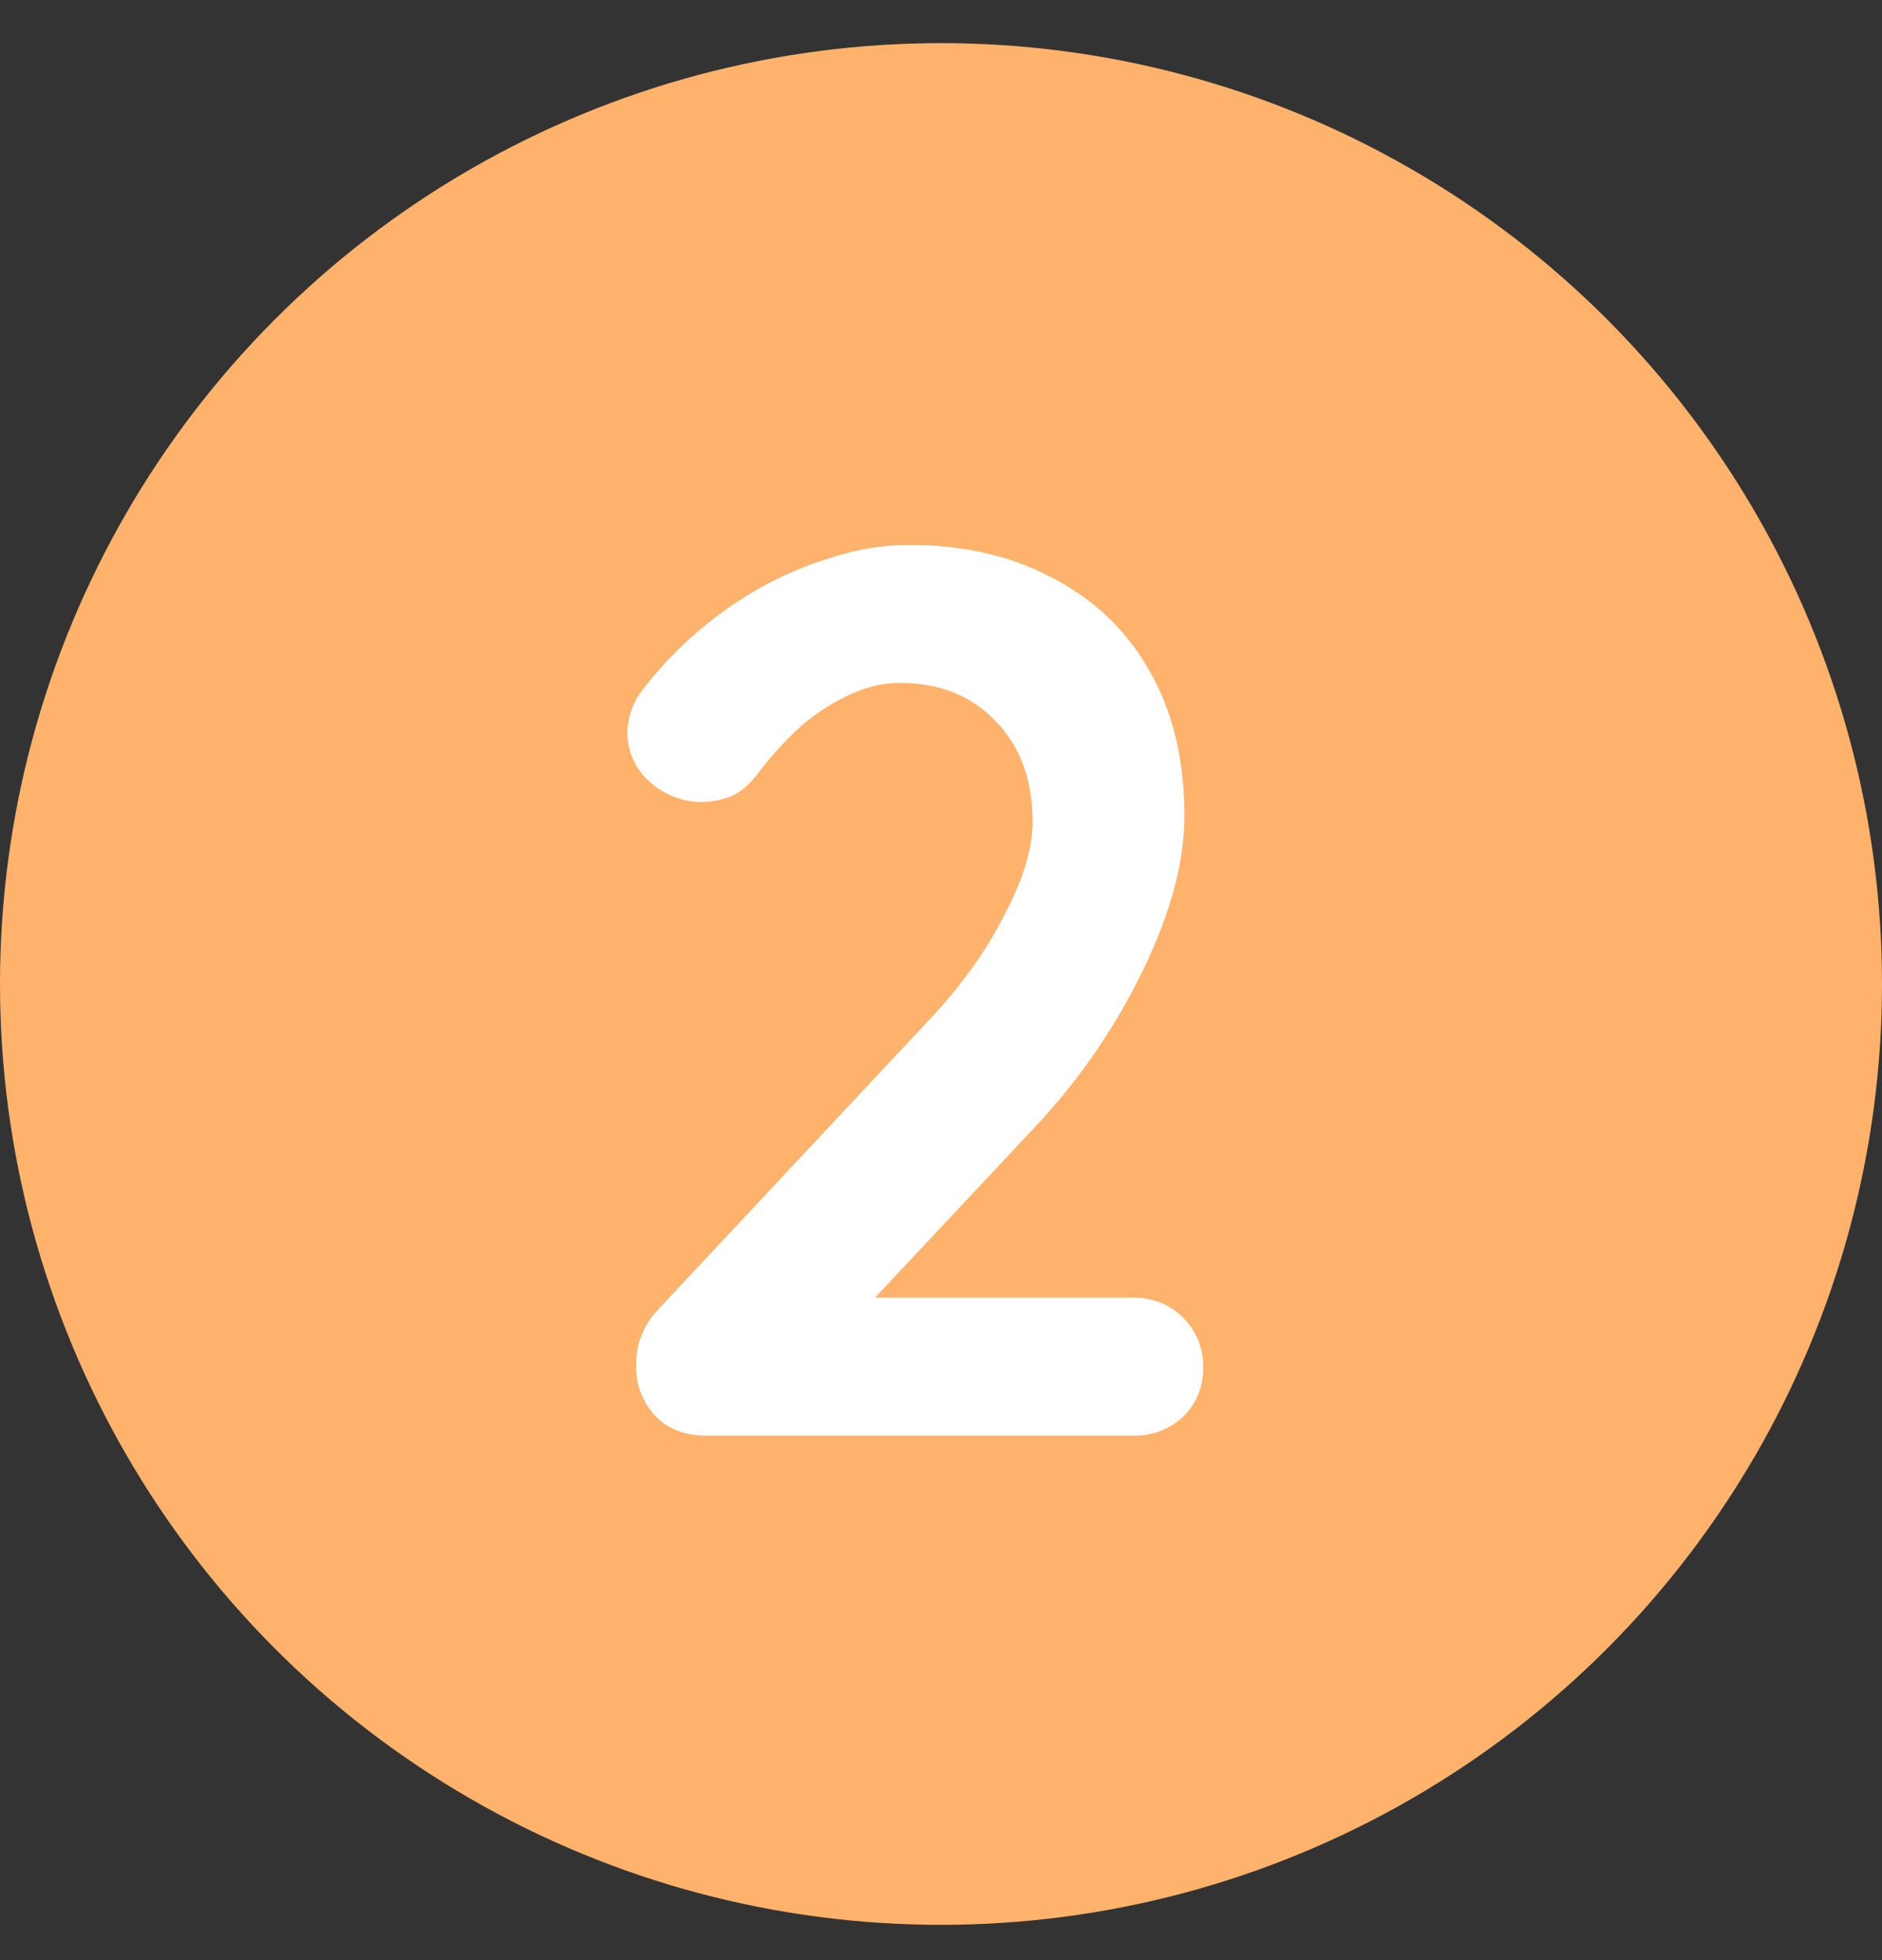
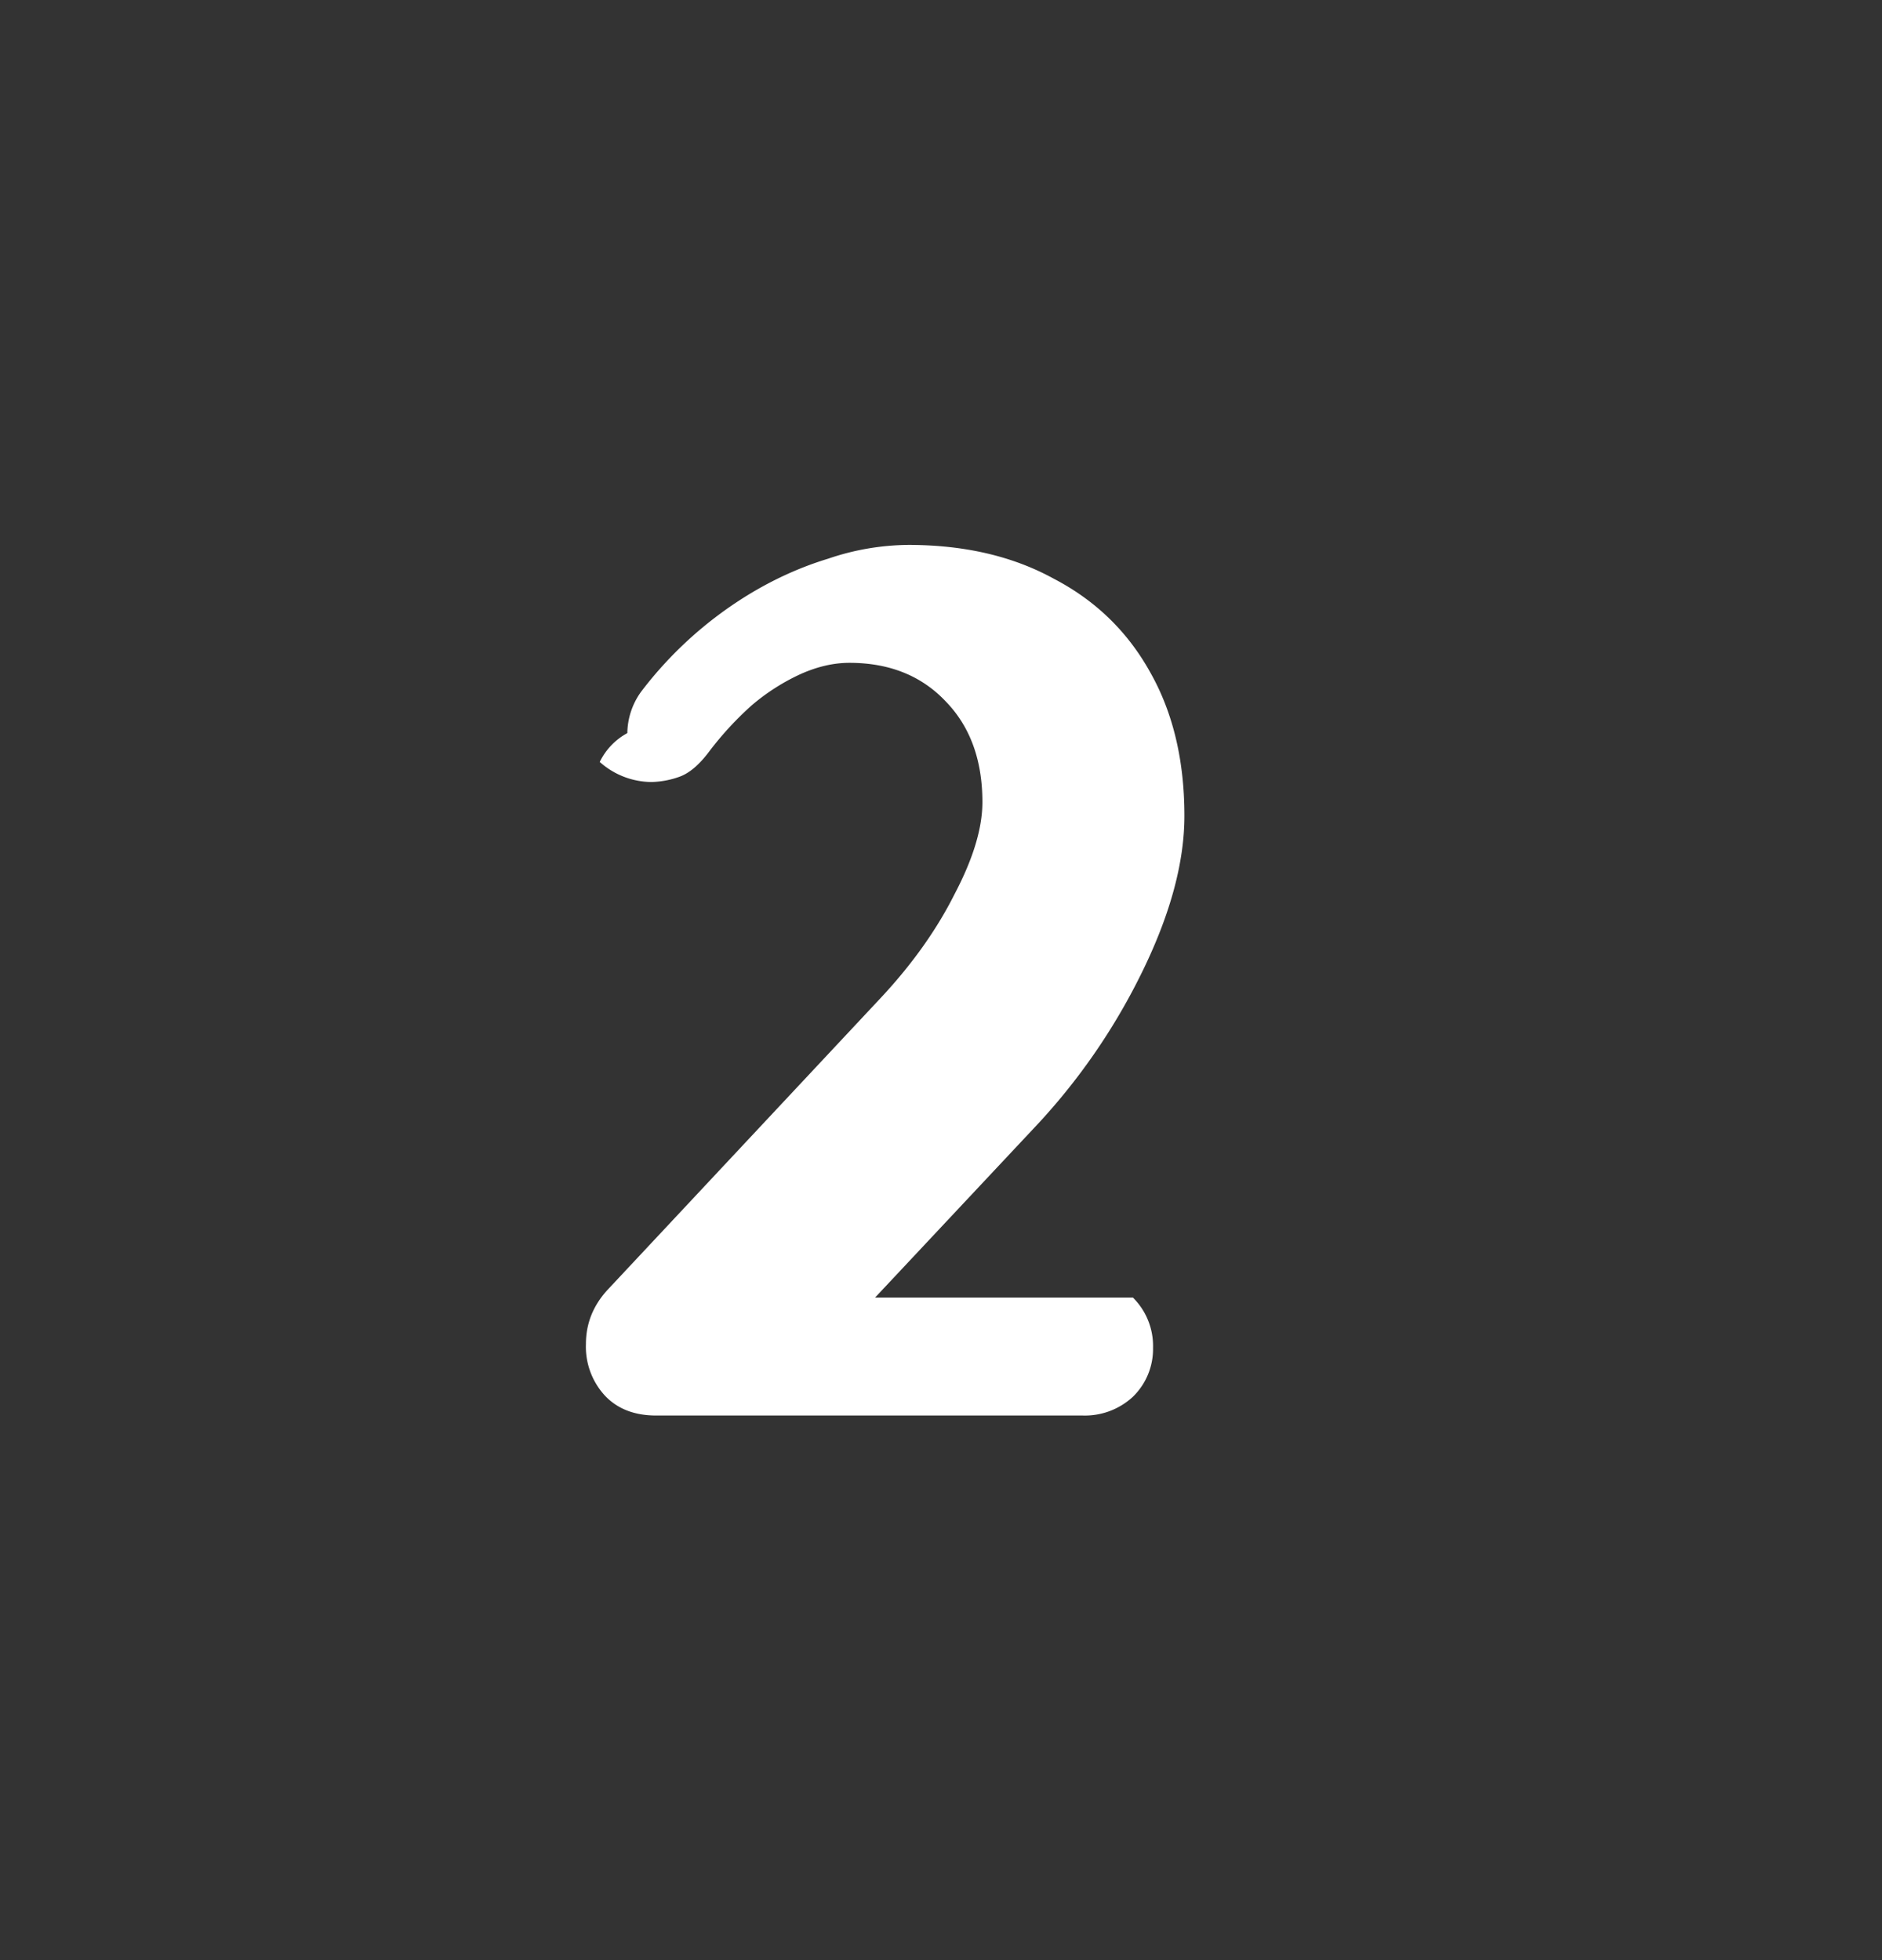
<svg xmlns="http://www.w3.org/2000/svg" width="24" height="25" fill="none">
  <rect width="100%" height="100%" fill="#333333" stroke="none" />
-   <circle cx="12" cy="12.55" r="12" fill="#FFB26B" />
-   <path d="M14.448 16.55c.256 0 .47.085.64.256a.87.87 0 0 1 .256.64.85.85 0 0 1-.256.624.9.9 0 0 1-.64.24h-5.44c-.277 0-.496-.085-.656-.256a.92.92 0 0 1-.24-.656c0-.267.096-.501.288-.704l3.488-3.728c.395-.426.704-.864.928-1.312.235-.448.352-.837.352-1.168 0-.533-.155-.96-.464-1.28-.31-.33-.72-.496-1.232-.496-.203 0-.41.048-.624.144a2.68 2.68 0 0 0-.624.4 4.15 4.15 0 0 0-.544.592c-.128.17-.256.277-.384.32a1.12 1.12 0 0 1-.352.064 1 1 0 0 1-.656-.256A.837.837 0 0 1 8 9.35a.92.92 0 0 1 .176-.528 4.983 4.983 0 0 1 1.36-1.232c.33-.202.672-.357 1.024-.464a3.23 3.23 0 0 1 1.024-.176c.715 0 1.333.144 1.856.432.533.278.944.678 1.232 1.2.288.512.432 1.12.432 1.824 0 .587-.176 1.243-.528 1.968a8.031 8.031 0 0 1-1.392 2.016l-2.16 2.304-.176-.144h3.6Z" fill="#fff" />
+   <path d="M14.448 16.55a.87.87 0 0 1 .256.64.85.85 0 0 1-.256.624.9.9 0 0 1-.64.24h-5.44c-.277 0-.496-.085-.656-.256a.92.92 0 0 1-.24-.656c0-.267.096-.501.288-.704l3.488-3.728c.395-.426.704-.864.928-1.312.235-.448.352-.837.352-1.168 0-.533-.155-.96-.464-1.28-.31-.33-.72-.496-1.232-.496-.203 0-.41.048-.624.144a2.68 2.68 0 0 0-.624.4 4.15 4.15 0 0 0-.544.592c-.128.17-.256.277-.384.32a1.12 1.12 0 0 1-.352.064 1 1 0 0 1-.656-.256A.837.837 0 0 1 8 9.35a.92.92 0 0 1 .176-.528 4.983 4.983 0 0 1 1.36-1.232c.33-.202.672-.357 1.024-.464a3.23 3.23 0 0 1 1.024-.176c.715 0 1.333.144 1.856.432.533.278.944.678 1.232 1.2.288.512.432 1.12.432 1.824 0 .587-.176 1.243-.528 1.968a8.031 8.031 0 0 1-1.392 2.016l-2.16 2.304-.176-.144h3.6Z" fill="#fff" />
</svg>